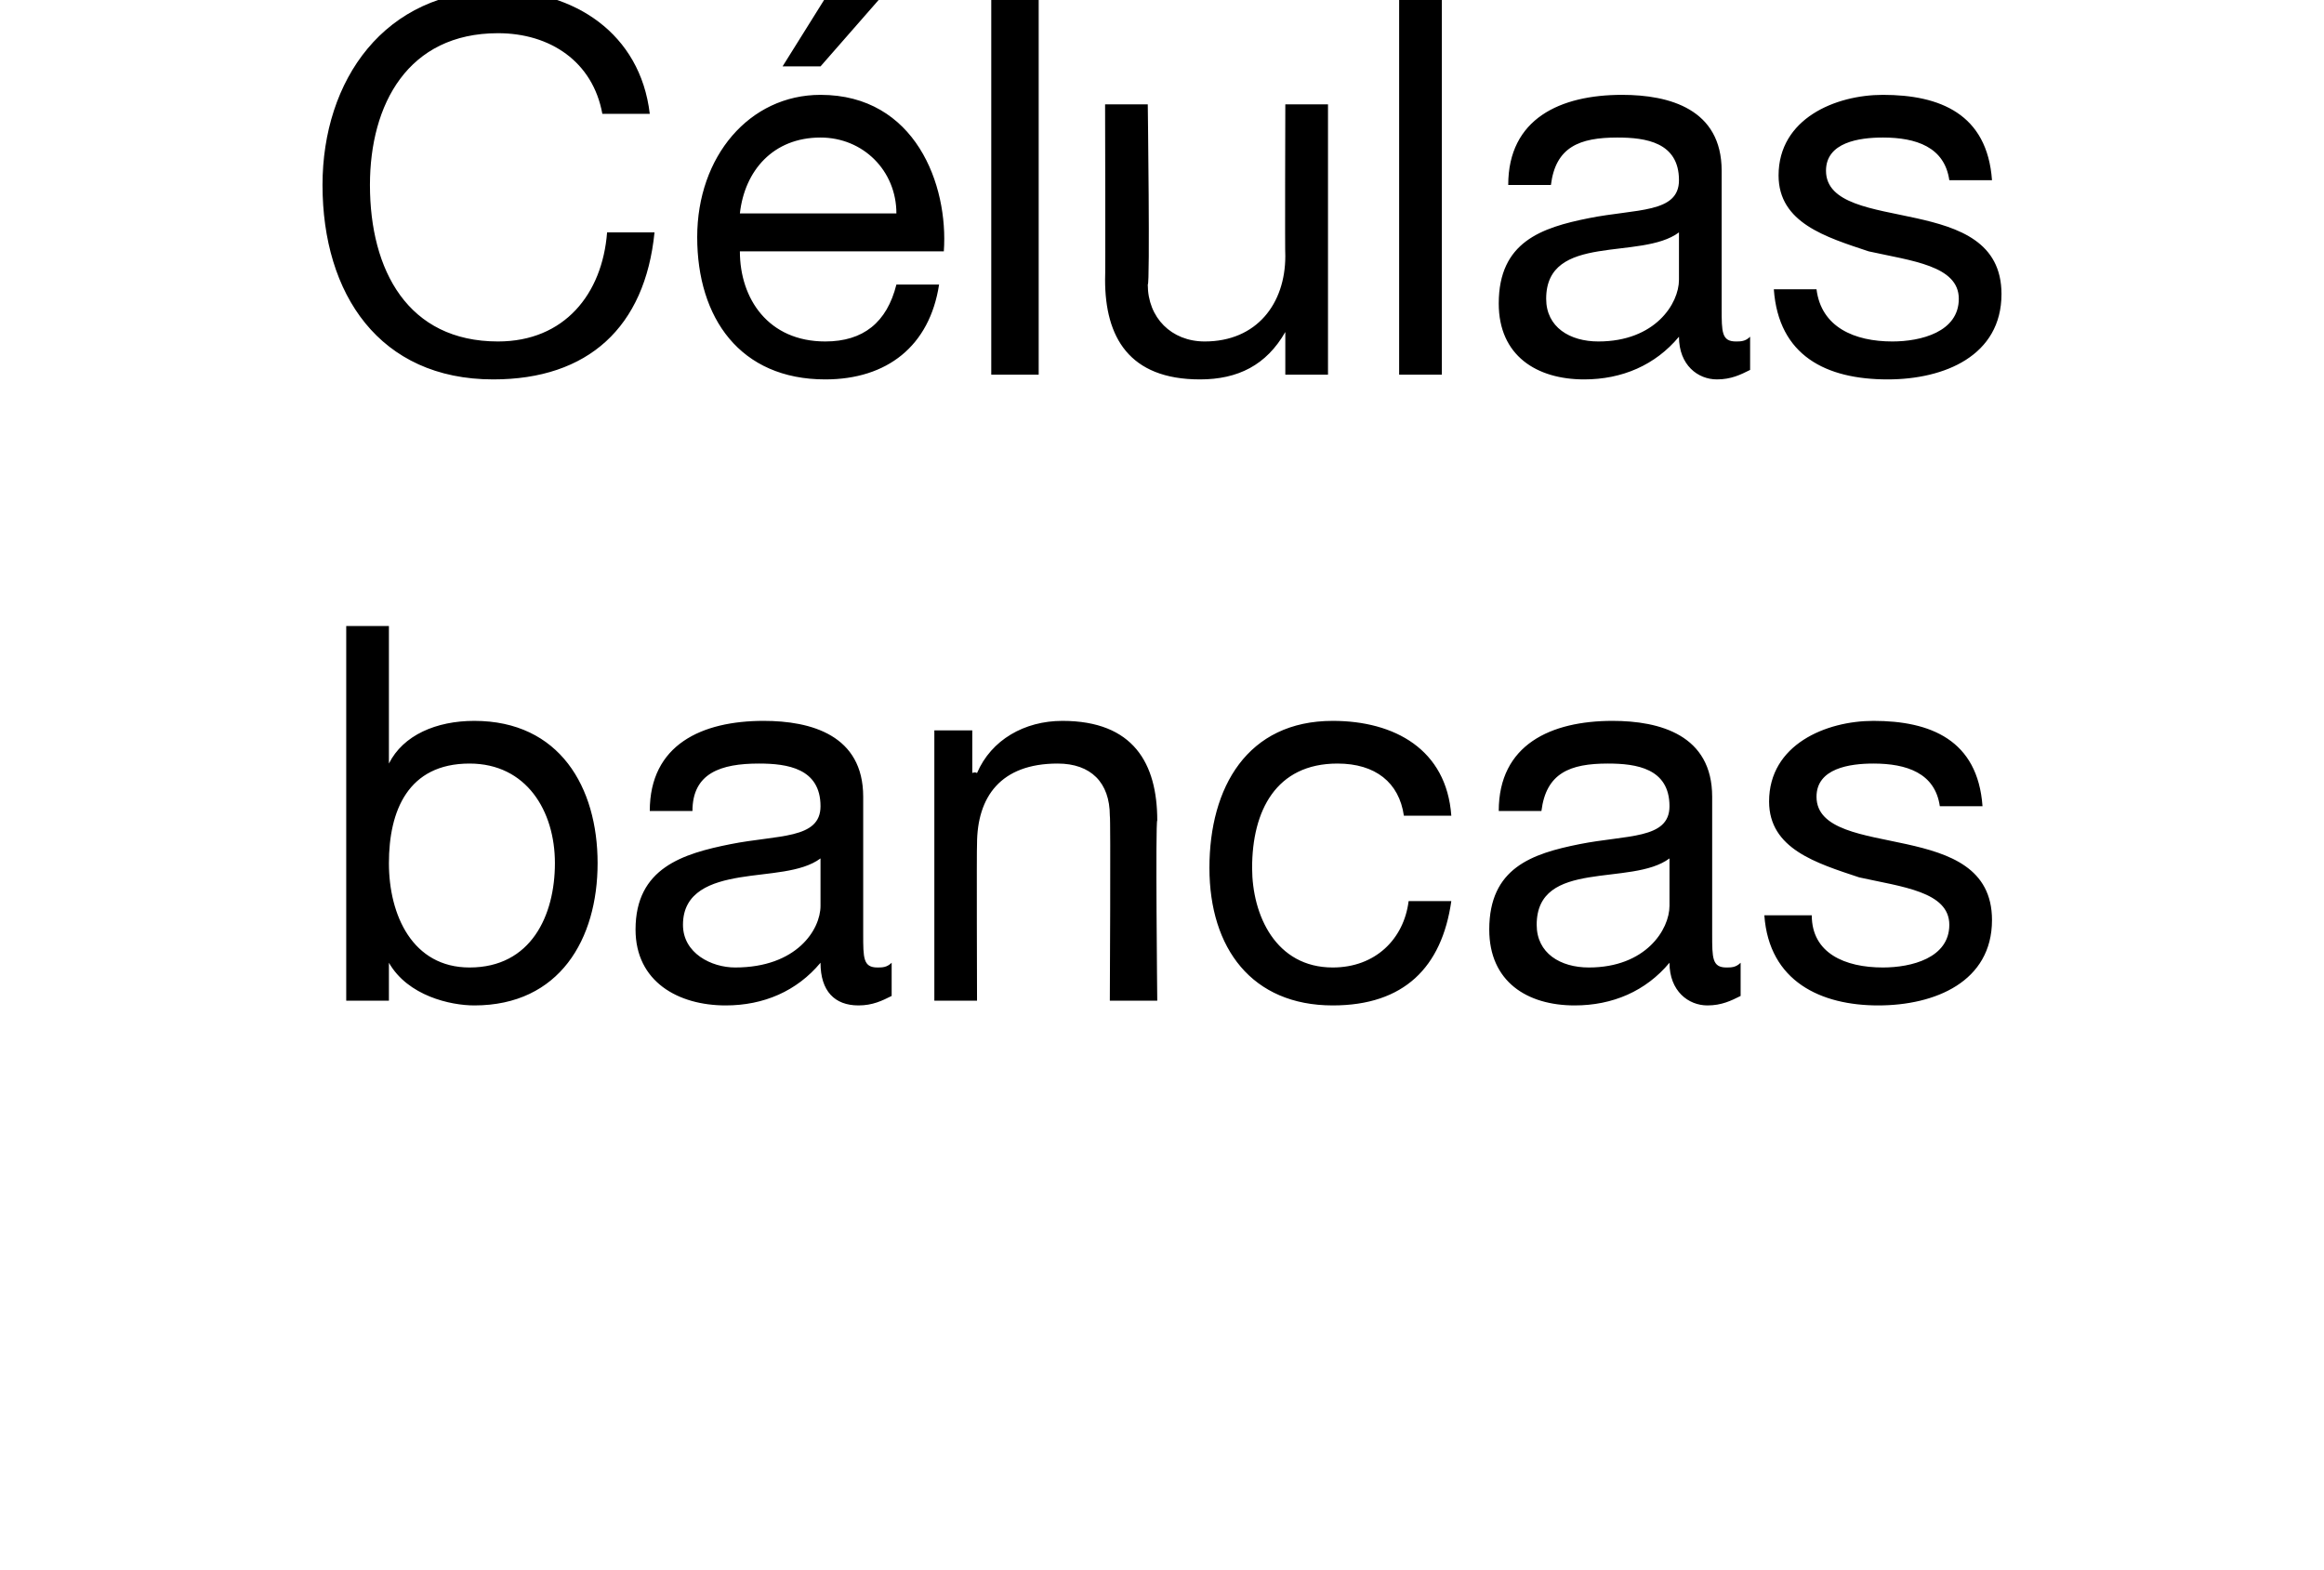
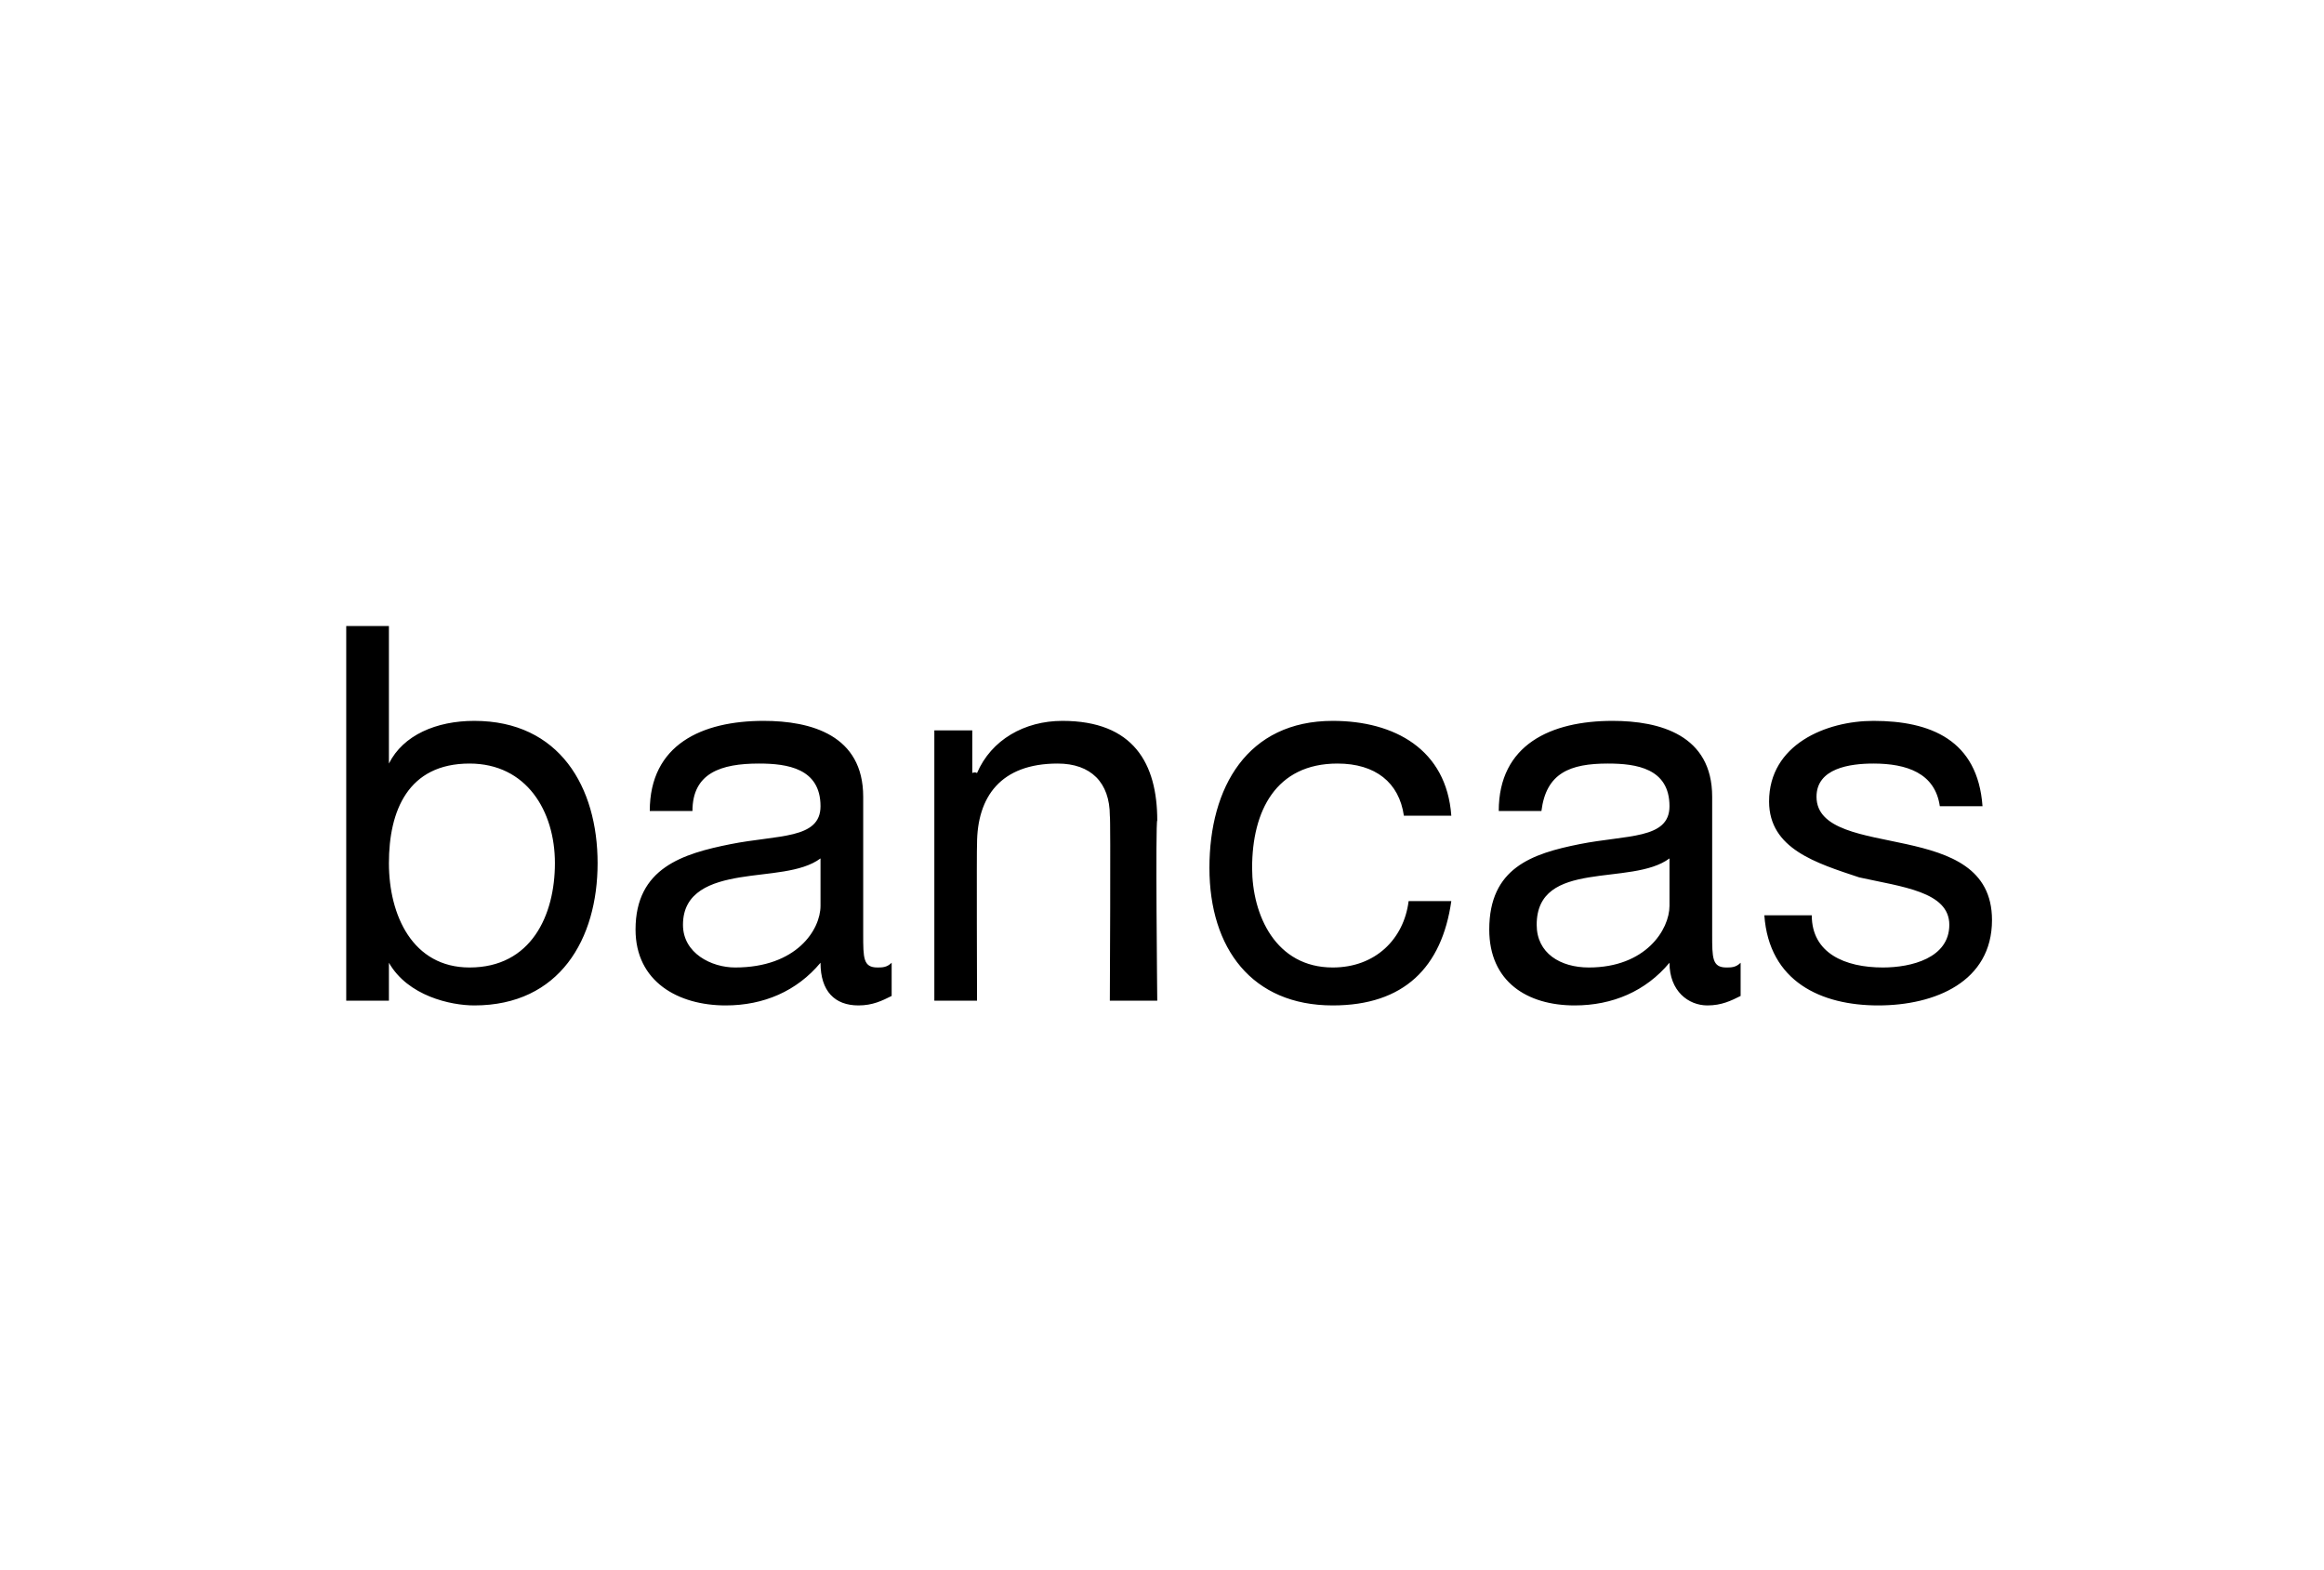
<svg xmlns="http://www.w3.org/2000/svg" version="1.1" width="49px" height="33.1px" viewBox="0 0 49 33.1">
  <desc>C lulas bancas</desc>
  <defs />
  <g id="Polygon83111">
    <path d="M 9.9 16.1 C 8.6 16.1 8.2 17.1 8.2 18.2 C 8.2 19.3 8.7 20.4 9.9 20.4 C 11.2 20.4 11.7 19.3 11.7 18.2 C 11.7 17.1 11.1 16.1 9.9 16.1 Z M 7.3 13.2 L 8.2 13.2 L 8.2 16.1 C 8.2 16.1 8.21 16.14 8.2 16.1 C 8.5 15.5 9.2 15.2 10 15.2 C 11.8 15.2 12.6 16.6 12.6 18.2 C 12.6 19.8 11.8 21.2 10 21.2 C 9.5 21.2 8.6 21 8.2 20.3 C 8.21 20.3 8.2 20.3 8.2 20.3 L 8.2 21.1 L 7.3 21.1 L 7.3 13.2 Z M 17.3 18.1 C 16.9 18.4 16.2 18.4 15.6 18.5 C 15 18.6 14.4 18.8 14.4 19.5 C 14.4 20.1 15 20.4 15.5 20.4 C 16.8 20.4 17.3 19.6 17.3 19.1 C 17.3 19.1 17.3 18.1 17.3 18.1 Z M 18.8 21 C 18.6 21.1 18.4 21.2 18.1 21.2 C 17.6 21.2 17.3 20.9 17.3 20.3 C 16.8 20.9 16.1 21.2 15.3 21.2 C 14.3 21.2 13.4 20.7 13.4 19.6 C 13.4 18.3 14.4 18 15.4 17.8 C 16.4 17.6 17.3 17.7 17.3 17 C 17.3 16.2 16.6 16.1 16 16.1 C 15.2 16.1 14.6 16.3 14.6 17.1 C 14.6 17.1 13.7 17.1 13.7 17.1 C 13.7 15.7 14.8 15.2 16.1 15.2 C 17.1 15.2 18.2 15.5 18.2 16.8 C 18.2 16.8 18.2 19.7 18.2 19.7 C 18.2 20.2 18.2 20.4 18.5 20.4 C 18.6 20.4 18.7 20.4 18.8 20.3 C 18.8 20.3 18.8 21 18.8 21 Z M 19.7 15.4 L 20.5 15.4 L 20.5 16.3 C 20.5 16.3 20.55 16.27 20.6 16.3 C 20.9 15.6 21.6 15.2 22.4 15.2 C 23.9 15.2 24.4 16.1 24.4 17.3 C 24.36 17.31 24.4 21.1 24.4 21.1 L 23.4 21.1 C 23.4 21.1 23.42 17.2 23.4 17.2 C 23.4 16.5 23 16.1 22.3 16.1 C 21.1 16.1 20.6 16.8 20.6 17.8 C 20.59 17.84 20.6 21.1 20.6 21.1 L 19.7 21.1 L 19.7 15.4 Z M 29.6 17.2 C 29.5 16.5 29 16.1 28.2 16.1 C 26.9 16.1 26.4 17.1 26.4 18.3 C 26.4 19.3 26.9 20.4 28.1 20.4 C 29 20.4 29.6 19.8 29.7 19 C 29.7 19 30.6 19 30.6 19 C 30.4 20.4 29.6 21.2 28.1 21.2 C 26.4 21.2 25.5 20 25.5 18.3 C 25.5 16.6 26.3 15.2 28.1 15.2 C 29.4 15.2 30.5 15.8 30.6 17.2 C 30.6 17.2 29.6 17.2 29.6 17.2 Z M 35.2 18.1 C 34.8 18.4 34.1 18.4 33.5 18.5 C 32.9 18.6 32.4 18.8 32.4 19.5 C 32.4 20.1 32.9 20.4 33.5 20.4 C 34.7 20.4 35.2 19.6 35.2 19.1 C 35.2 19.1 35.2 18.1 35.2 18.1 Z M 36.7 21 C 36.5 21.1 36.3 21.2 36 21.2 C 35.6 21.2 35.2 20.9 35.2 20.3 C 34.7 20.9 34 21.2 33.2 21.2 C 32.2 21.2 31.4 20.7 31.4 19.6 C 31.4 18.3 32.3 18 33.3 17.8 C 34.3 17.6 35.2 17.7 35.2 17 C 35.2 16.2 34.5 16.1 33.9 16.1 C 33.1 16.1 32.6 16.3 32.5 17.1 C 32.5 17.1 31.6 17.1 31.6 17.1 C 31.6 15.7 32.7 15.2 34 15.2 C 35 15.2 36.1 15.5 36.1 16.8 C 36.1 16.8 36.1 19.7 36.1 19.7 C 36.1 20.2 36.1 20.4 36.4 20.4 C 36.5 20.4 36.6 20.4 36.7 20.3 C 36.7 20.3 36.7 21 36.7 21 Z M 38.2 19.3 C 38.2 20.1 38.9 20.4 39.7 20.4 C 40.3 20.4 41.1 20.2 41.1 19.5 C 41.1 18.8 40.1 18.7 39.2 18.5 C 38.3 18.2 37.3 17.9 37.3 16.9 C 37.3 15.7 38.5 15.2 39.5 15.2 C 40.7 15.2 41.7 15.6 41.8 17 C 41.8 17 40.9 17 40.9 17 C 40.8 16.3 40.2 16.1 39.5 16.1 C 39 16.1 38.3 16.2 38.3 16.8 C 38.3 17.5 39.3 17.6 40.2 17.8 C 41.1 18 42 18.3 42 19.4 C 42 20.7 40.8 21.2 39.6 21.2 C 38.4 21.2 37.3 20.7 37.2 19.3 C 37.2 19.3 38.2 19.3 38.2 19.3 Z " stroke="none" fill="#000" />
  </g>
  <g id="Polygon83110">
-     <path d="M 12.7 2.4 C 12.5 1.3 11.6 0.7 10.5 0.7 C 8.6 0.7 7.8 2.2 7.8 3.9 C 7.8 5.7 8.6 7.2 10.5 7.2 C 11.9 7.2 12.7 6.2 12.8 4.9 C 12.8 4.9 13.8 4.9 13.8 4.9 C 13.6 6.9 12.4 8 10.4 8 C 8 8 6.8 6.2 6.8 3.9 C 6.8 1.7 8.1 -0.2 10.5 -0.2 C 12.1 -0.2 13.5 0.7 13.7 2.4 C 13.7 2.4 12.7 2.4 12.7 2.4 Z M 19.8 6 C 19.6 7.3 18.7 8 17.4 8 C 15.6 8 14.7 6.7 14.7 5 C 14.7 3.3 15.8 2 17.3 2 C 19.3 2 20 3.9 19.9 5.3 C 19.9 5.3 15.6 5.3 15.6 5.3 C 15.6 6.3 16.2 7.2 17.4 7.2 C 18.2 7.2 18.7 6.8 18.9 6 C 18.9 6 19.8 6 19.8 6 Z M 18.9 4.5 C 18.9 3.6 18.2 2.9 17.3 2.9 C 16.3 2.9 15.7 3.6 15.6 4.5 C 15.6 4.5 18.9 4.5 18.9 4.5 Z M 17.5 -0.2 L 18.7 -0.2 L 17.3 1.4 L 16.5 1.4 L 17.5 -0.2 Z M 20.9 0 L 21.9 0 L 21.9 7.9 L 20.9 7.9 L 20.9 0 Z M 28 7.9 L 27.1 7.9 L 27.1 7 C 27.1 7 27.12 6.95 27.1 7 C 26.7 7.7 26.1 8 25.3 8 C 23.8 8 23.3 7.1 23.3 5.9 C 23.31 5.91 23.3 2.2 23.3 2.2 L 24.2 2.2 C 24.2 2.2 24.25 6.02 24.2 6 C 24.2 6.7 24.7 7.2 25.4 7.2 C 26.5 7.2 27.1 6.4 27.1 5.4 C 27.09 5.38 27.1 2.2 27.1 2.2 L 28 2.2 L 28 7.9 Z M 29.5 0 L 30.4 0 L 30.4 7.9 L 29.5 7.9 L 29.5 0 Z M 35.4 4.9 C 35 5.2 34.3 5.2 33.7 5.3 C 33.1 5.4 32.6 5.6 32.6 6.3 C 32.6 6.9 33.1 7.2 33.7 7.2 C 34.9 7.2 35.4 6.4 35.4 5.9 C 35.4 5.9 35.4 4.9 35.4 4.9 Z M 36.9 7.8 C 36.7 7.9 36.5 8 36.2 8 C 35.8 8 35.4 7.7 35.4 7.1 C 34.9 7.7 34.2 8 33.4 8 C 32.4 8 31.6 7.5 31.6 6.4 C 31.6 5.1 32.5 4.8 33.5 4.6 C 34.5 4.4 35.4 4.5 35.4 3.8 C 35.4 3 34.7 2.9 34.1 2.9 C 33.3 2.9 32.8 3.1 32.7 3.9 C 32.7 3.9 31.8 3.9 31.8 3.9 C 31.8 2.5 32.9 2 34.2 2 C 35.2 2 36.3 2.3 36.3 3.6 C 36.3 3.6 36.3 6.5 36.3 6.5 C 36.3 7 36.3 7.2 36.6 7.2 C 36.7 7.2 36.8 7.2 36.9 7.1 C 36.9 7.1 36.9 7.8 36.9 7.8 Z M 38.3 6.1 C 38.4 6.9 39.1 7.2 39.9 7.2 C 40.5 7.2 41.3 7 41.3 6.3 C 41.3 5.6 40.3 5.5 39.4 5.3 C 38.5 5 37.5 4.7 37.5 3.7 C 37.5 2.5 38.7 2 39.7 2 C 40.9 2 41.9 2.4 42 3.8 C 42 3.8 41.1 3.8 41.1 3.8 C 41 3.1 40.4 2.9 39.7 2.9 C 39.2 2.9 38.5 3 38.5 3.6 C 38.5 4.3 39.5 4.4 40.4 4.6 C 41.3 4.8 42.2 5.1 42.2 6.2 C 42.2 7.5 41 8 39.8 8 C 38.5 8 37.5 7.5 37.4 6.1 C 37.4 6.1 38.3 6.1 38.3 6.1 Z " stroke="none" fill="#000" />
-   </g>
+     </g>
</svg>